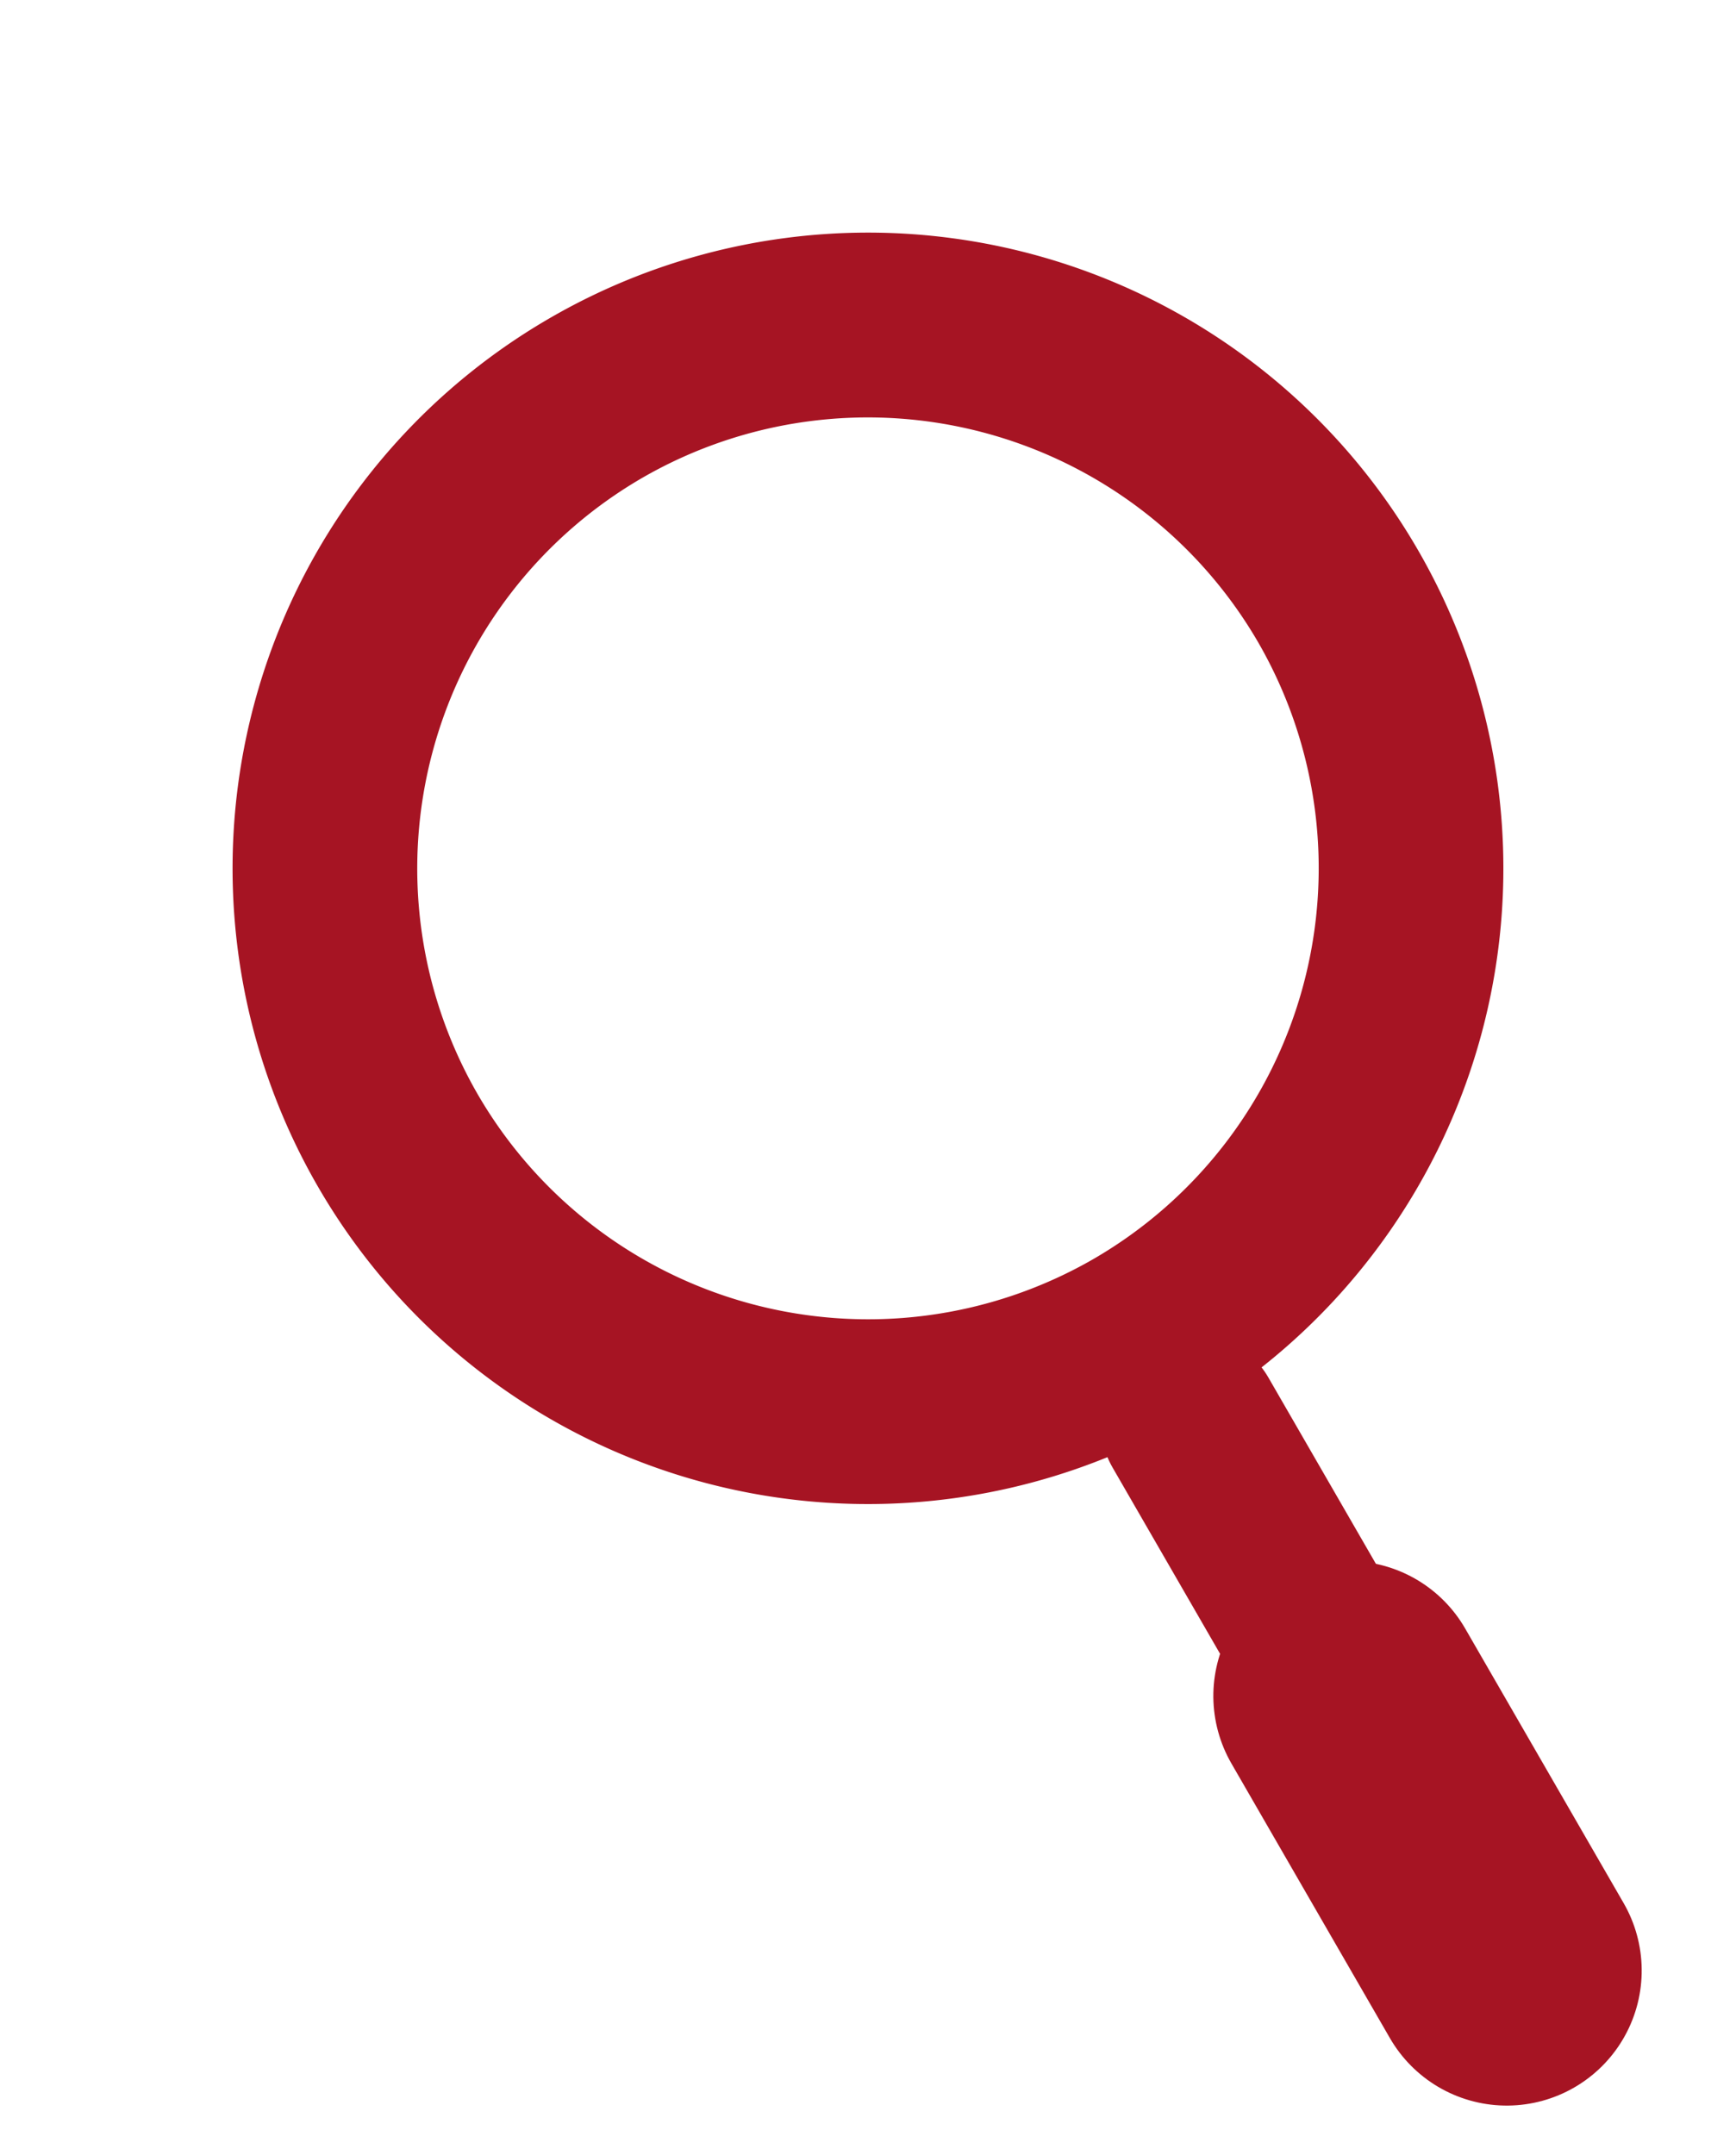
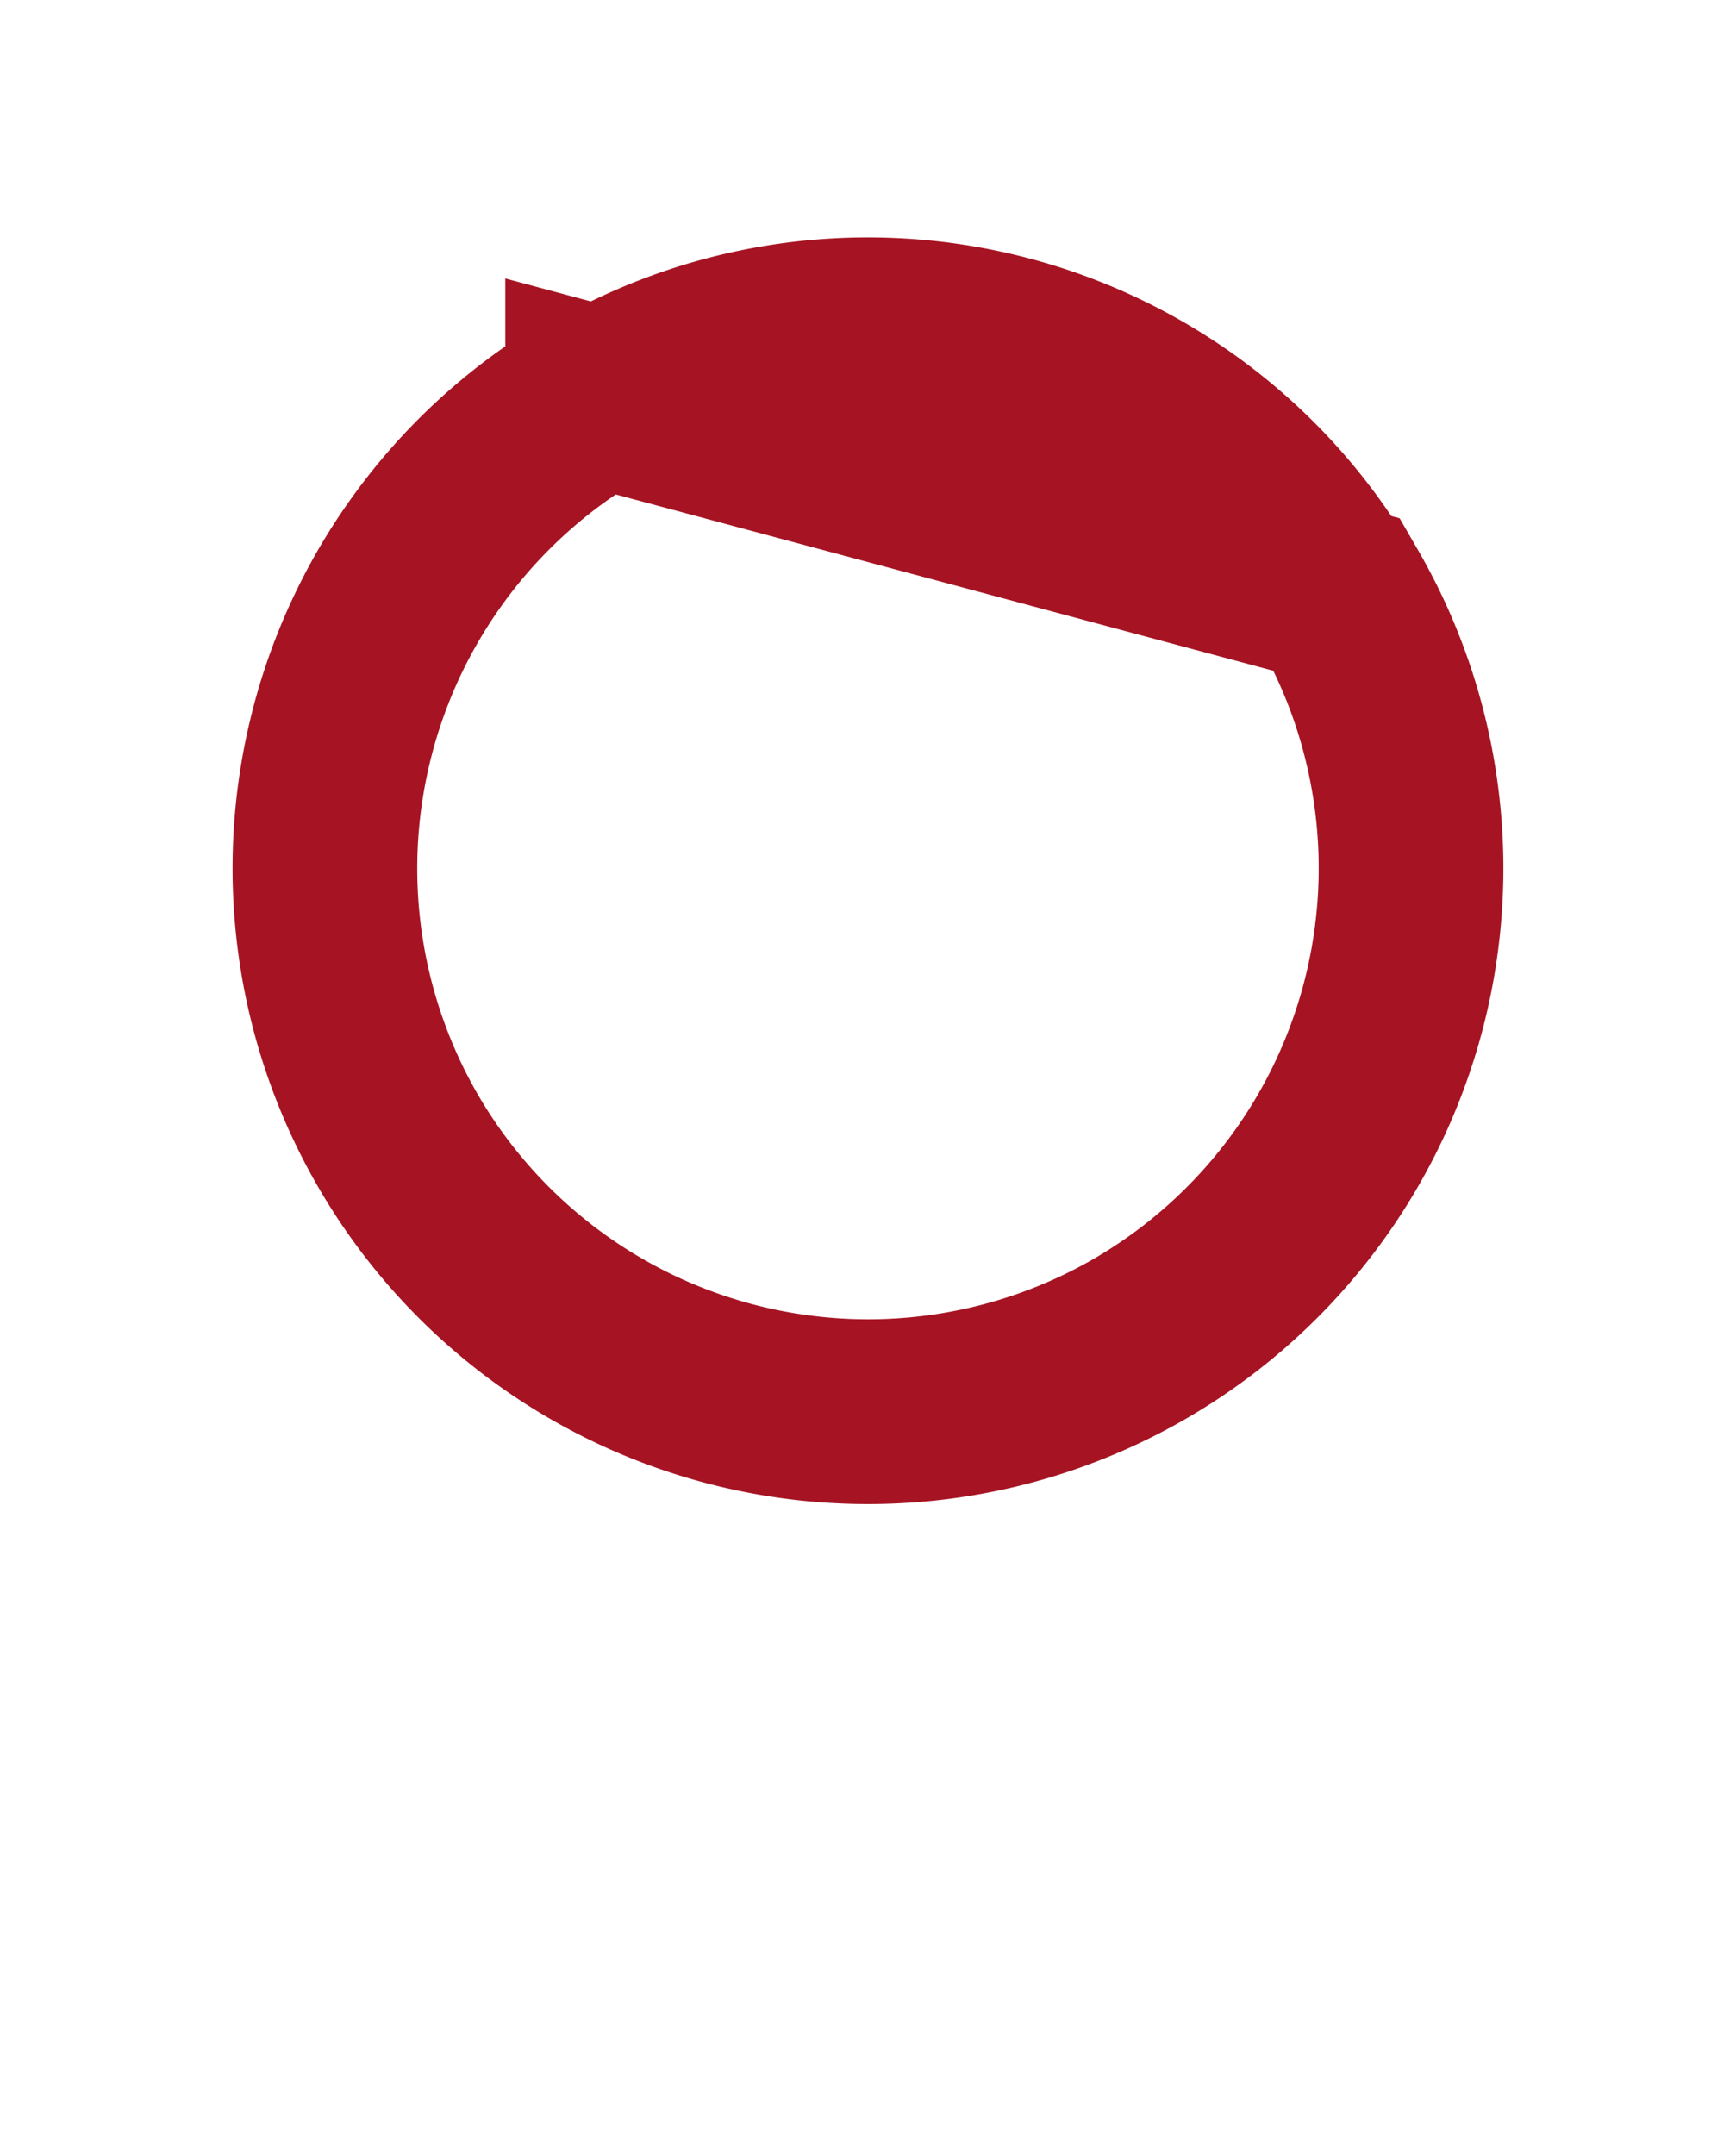
<svg xmlns="http://www.w3.org/2000/svg" width="19.297" height="23.944" viewBox="0 0 19.297 23.944">
  <defs>
    <style>
      .cls-1, .cls-2, .cls-3 {
        fill: none;
        stroke: #a61423;
        stroke-linecap: round;
      }

      .cls-1, .cls-2 {
        stroke-width: 2px;
      }

      .cls-2, .cls-3 {
        stroke-miterlimit: 10;
      }

      .cls-3 {
        stroke-width: 3px;
      }
    </style>
  </defs>
  <g id="Group_329" data-name="Group 329" transform="translate(1.366 7.429) rotate(-30)">
    <g id="Group_259" data-name="Group 259" transform="translate(0 0)">
-       <path id="Path_193" data-name="Path 193" class="cls-1" d="M6.063.051a6.017,6.017,0,0,1,6.012,6.012,6.017,6.017,0,0,1-6.012,6.012A6.017,6.017,0,0,1,.051,6.063,6.017,6.017,0,0,1,6.063.051m0-.051a6.063,6.063,0,1,0,6.063,6.063A6.061,6.061,0,0,0,6.063,0Z" transform="translate(0 0)" />
+       <path id="Path_193" data-name="Path 193" class="cls-1" d="M6.063.051a6.017,6.017,0,0,1,6.012,6.012,6.017,6.017,0,0,1-6.012,6.012A6.017,6.017,0,0,1,.051,6.063,6.017,6.017,0,0,1,6.063.051m0-.051a6.063,6.063,0,1,0,6.063,6.063Z" transform="translate(0 0)" />
    </g>
-     <line id="Line_31" data-name="Line 31" class="cls-2" y2="7.031" transform="translate(6.089 13.188)" />
-     <line id="Line_32" data-name="Line 32" class="cls-3" y2="3.523" transform="translate(6.089 16.696)" />
  </g>
</svg>